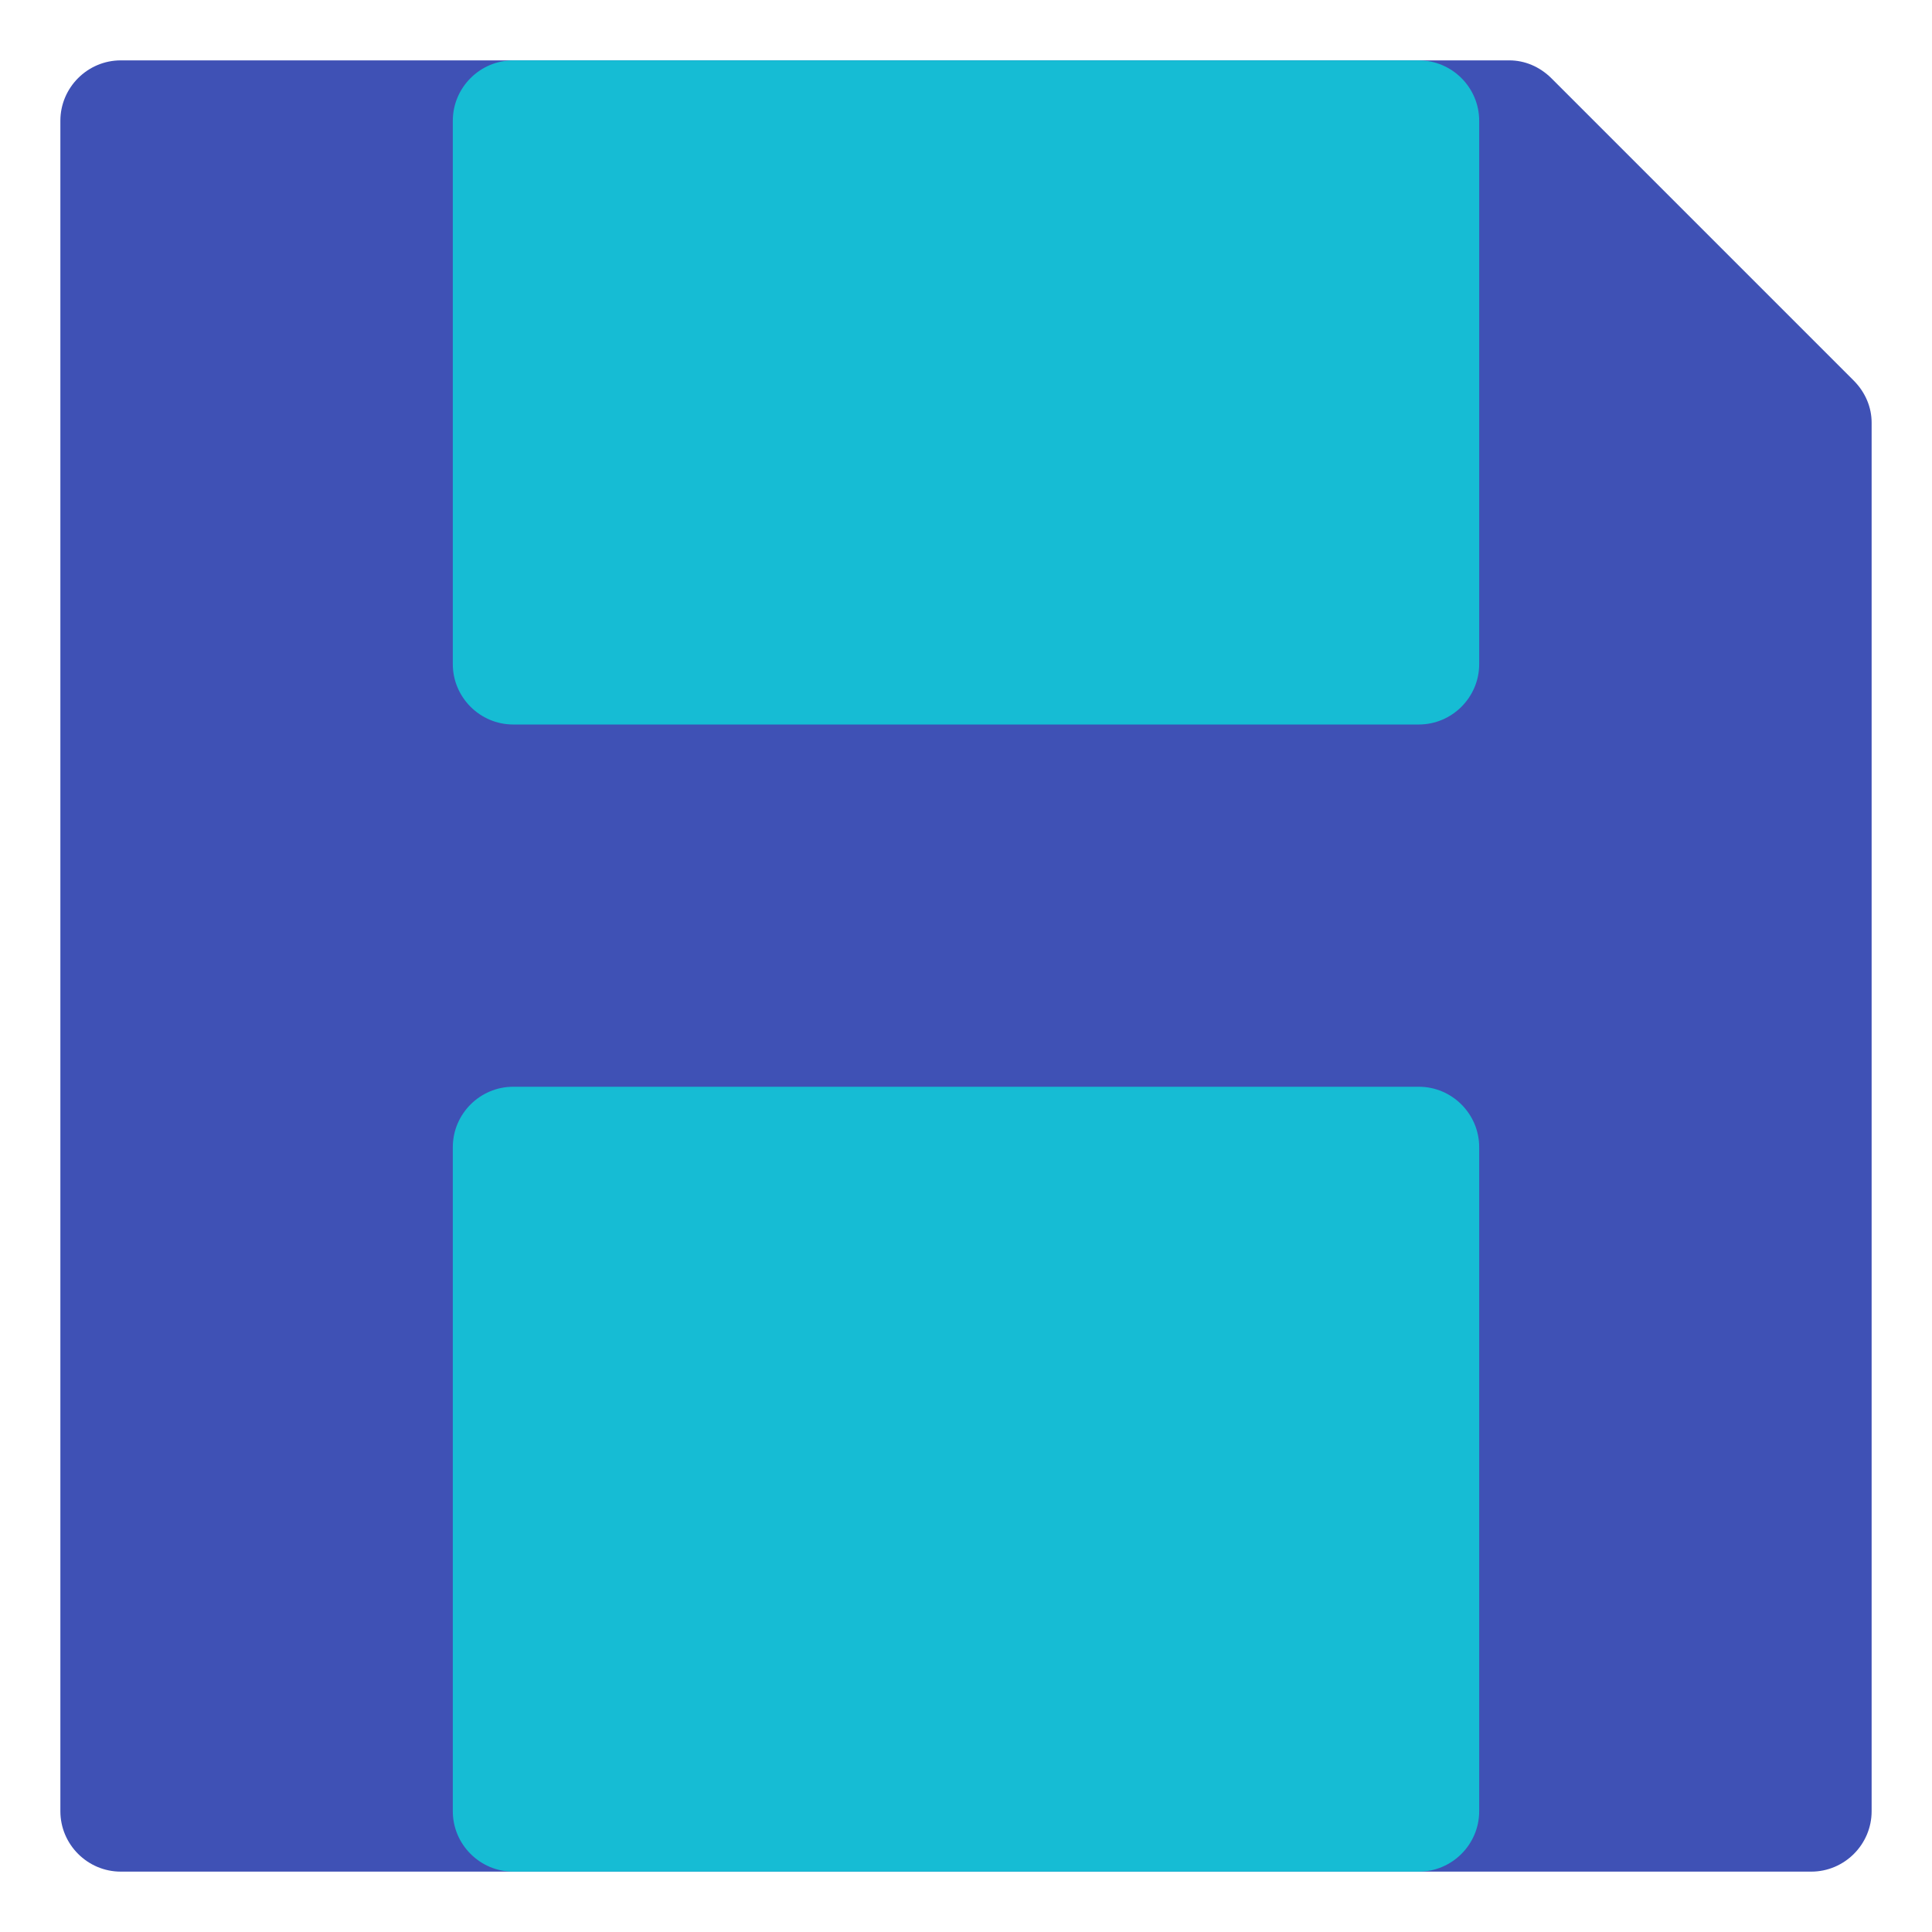
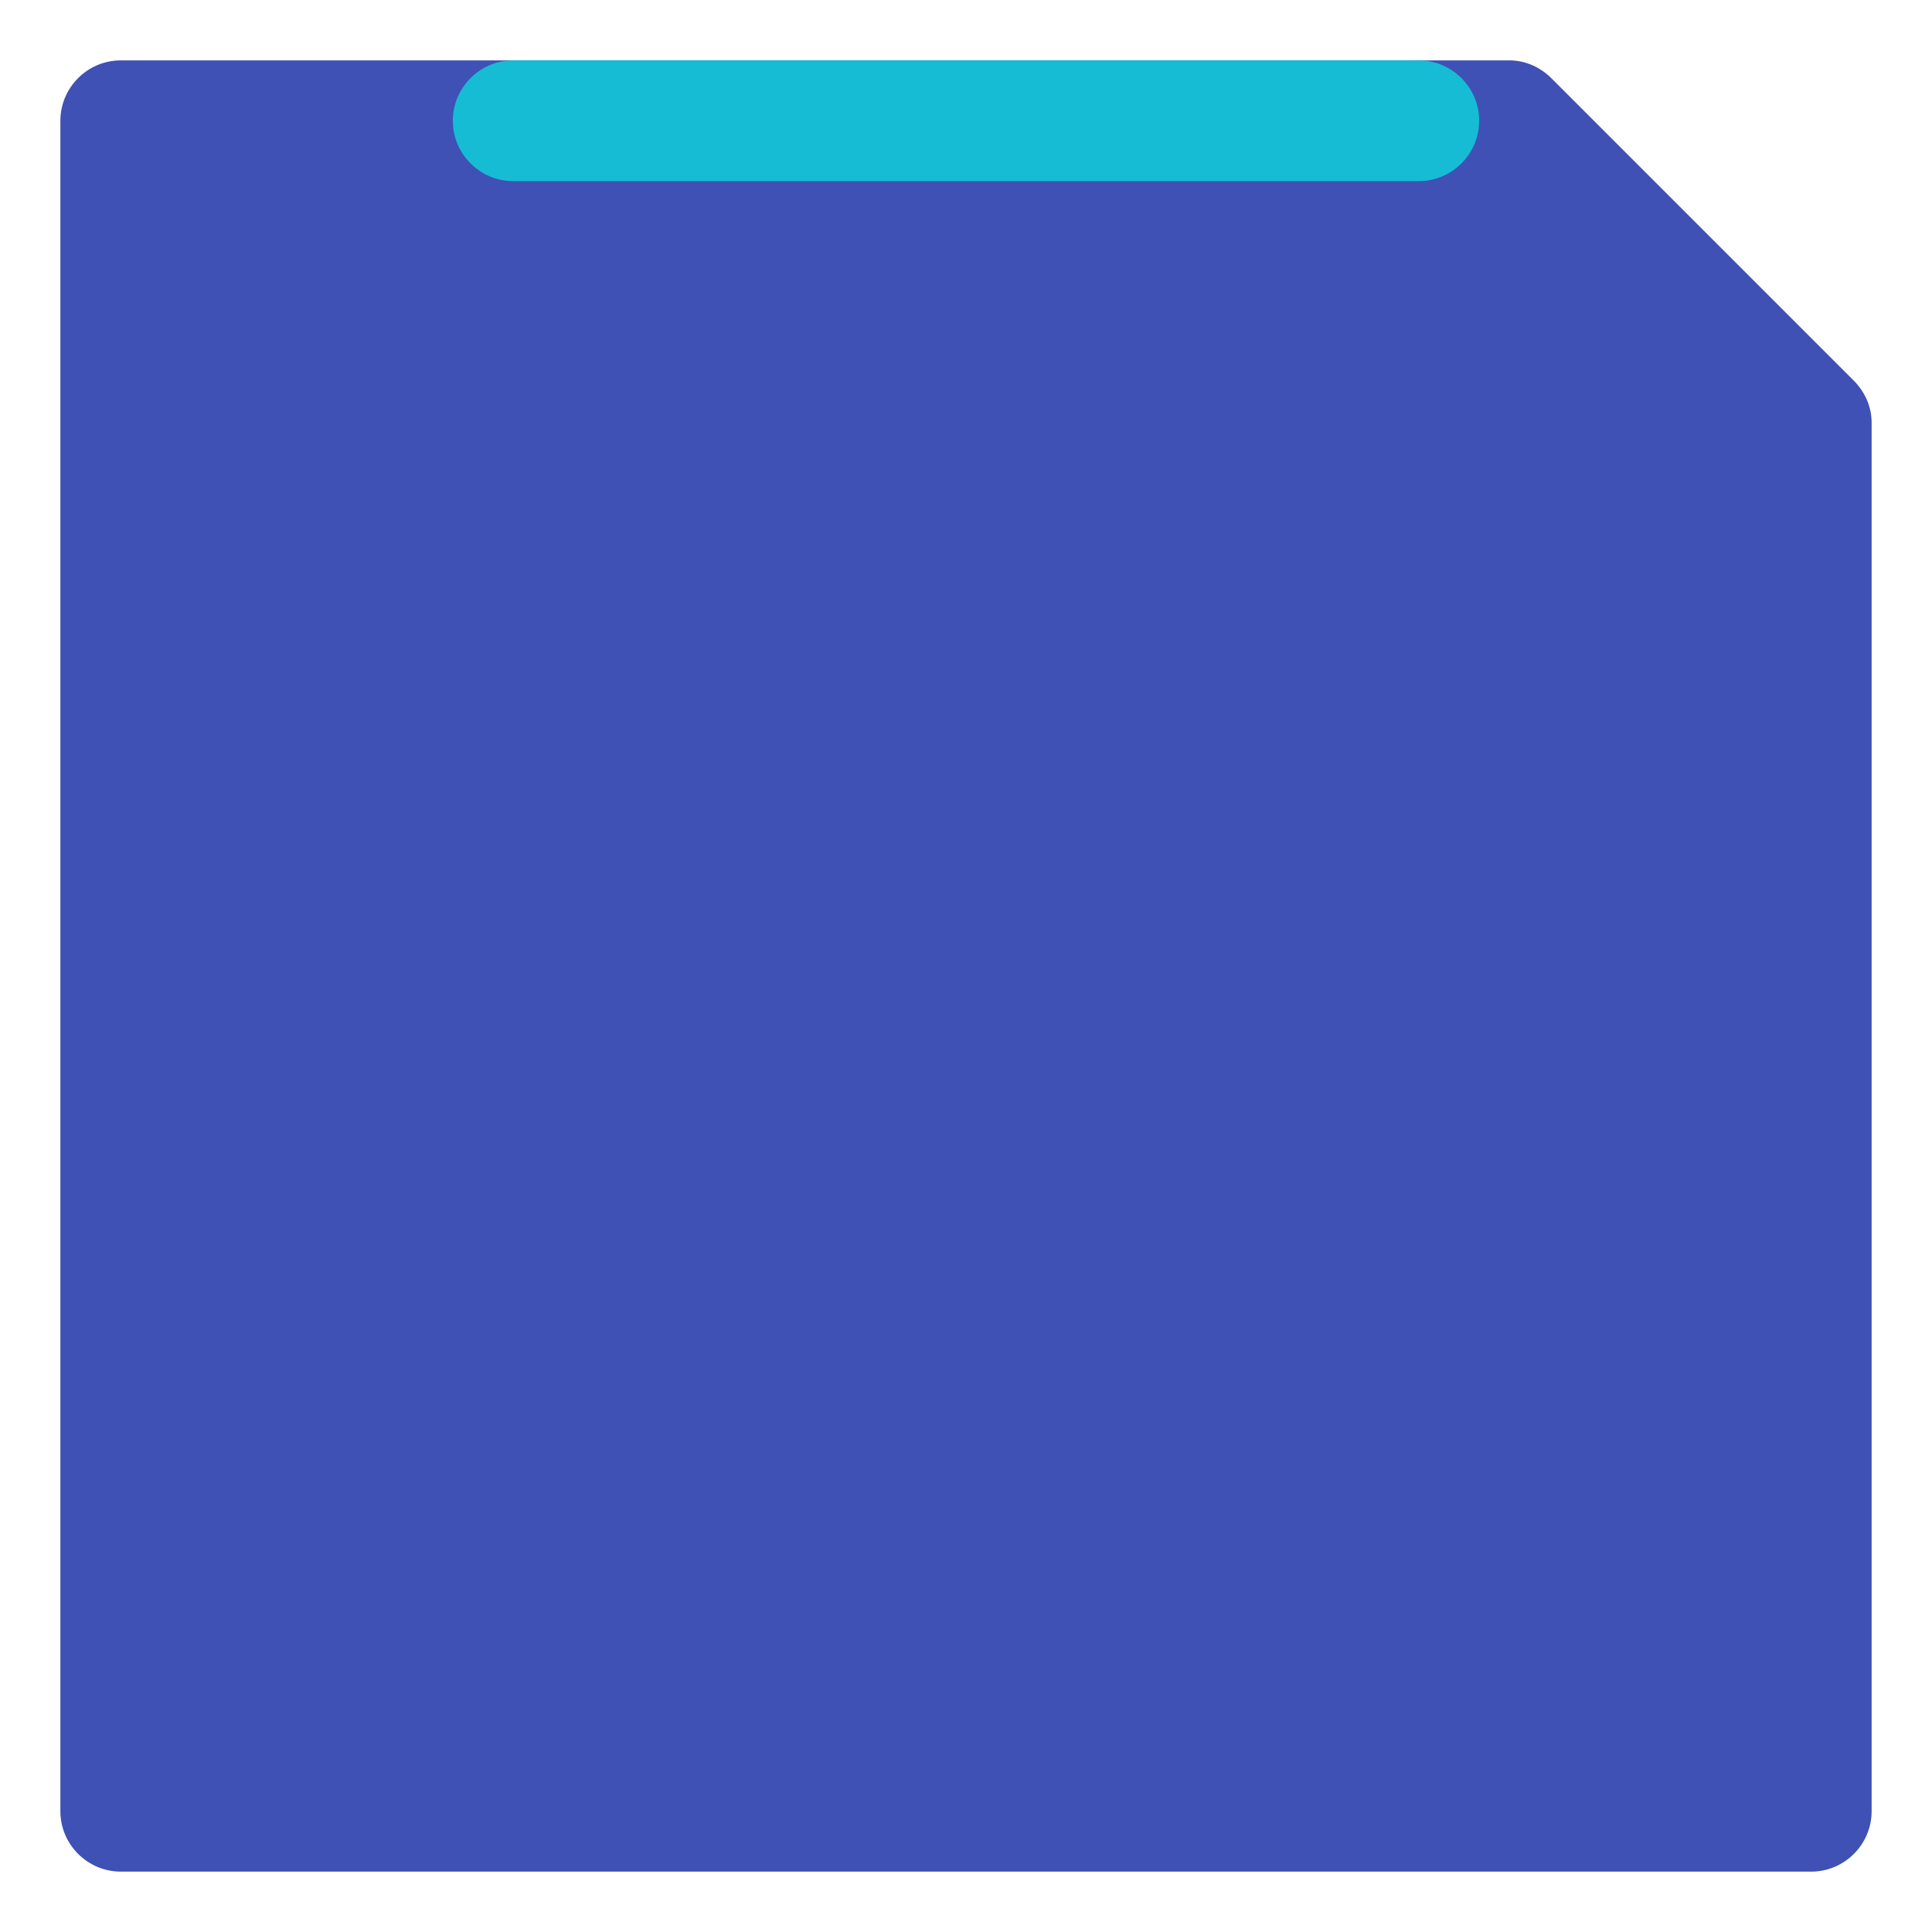
<svg xmlns="http://www.w3.org/2000/svg" width="800px" height="800px" viewBox="0 0 64 64" enable-background="new 0 0 64 64" version="1.1" xml:space="preserve">
  <g id="Home" />
  <g id="Camera" />
  <g id="Mail" />
  <g id="Print" />
  <g id="Save">
    <g>
      <path d="M62,14v46c0,1.1-0.9,2-2,2H4c-1.1,0-2-0.9-2-2V4c0-1.1,0.9-2,2-2h46c0.5,0,1,0.2,1.4,0.6l10,10    C61.8,13,62,13.5,62,14z" fill="#3F51B5" />
    </g>
    <g>
-       <path d="M49,4v18c0,1.1-0.9,2-2,2H17c-1.1,0-2-0.9-2-2V4c0-1.1,0.9-2,2-2h30C48.1,2,49,2.9,49,4z" fill="#16BCD4" />
+       <path d="M49,4c0,1.1-0.9,2-2,2H17c-1.1,0-2-0.9-2-2V4c0-1.1,0.9-2,2-2h30C48.1,2,49,2.9,49,4z" fill="#16BCD4" />
    </g>
    <g>
-       <path d="M49,38v22c0,1.1-0.9,2-2,2H17c-1.1,0-2-0.9-2-2V38c0-1.1,0.9-2,2-2h30C48.1,36,49,36.9,49,38z" fill="#16BCD4" />
-     </g>
+       </g>
  </g>
  <g id="Folder" />
  <g id="Search" />
  <g id="User" />
  <g id="Pin" />
  <g id="Calendar" />
  <g id="Gallery" />
  <g id="time" />
  <g id="Pin_1_" />
  <g id="Setting" />
  <g id="Player" />
  <g id="Lock" />
  <g id="Trash_Can" />
  <g id="Notification" />
  <g id="Record" />
  <g id="Shopping_Bag" />
</svg>